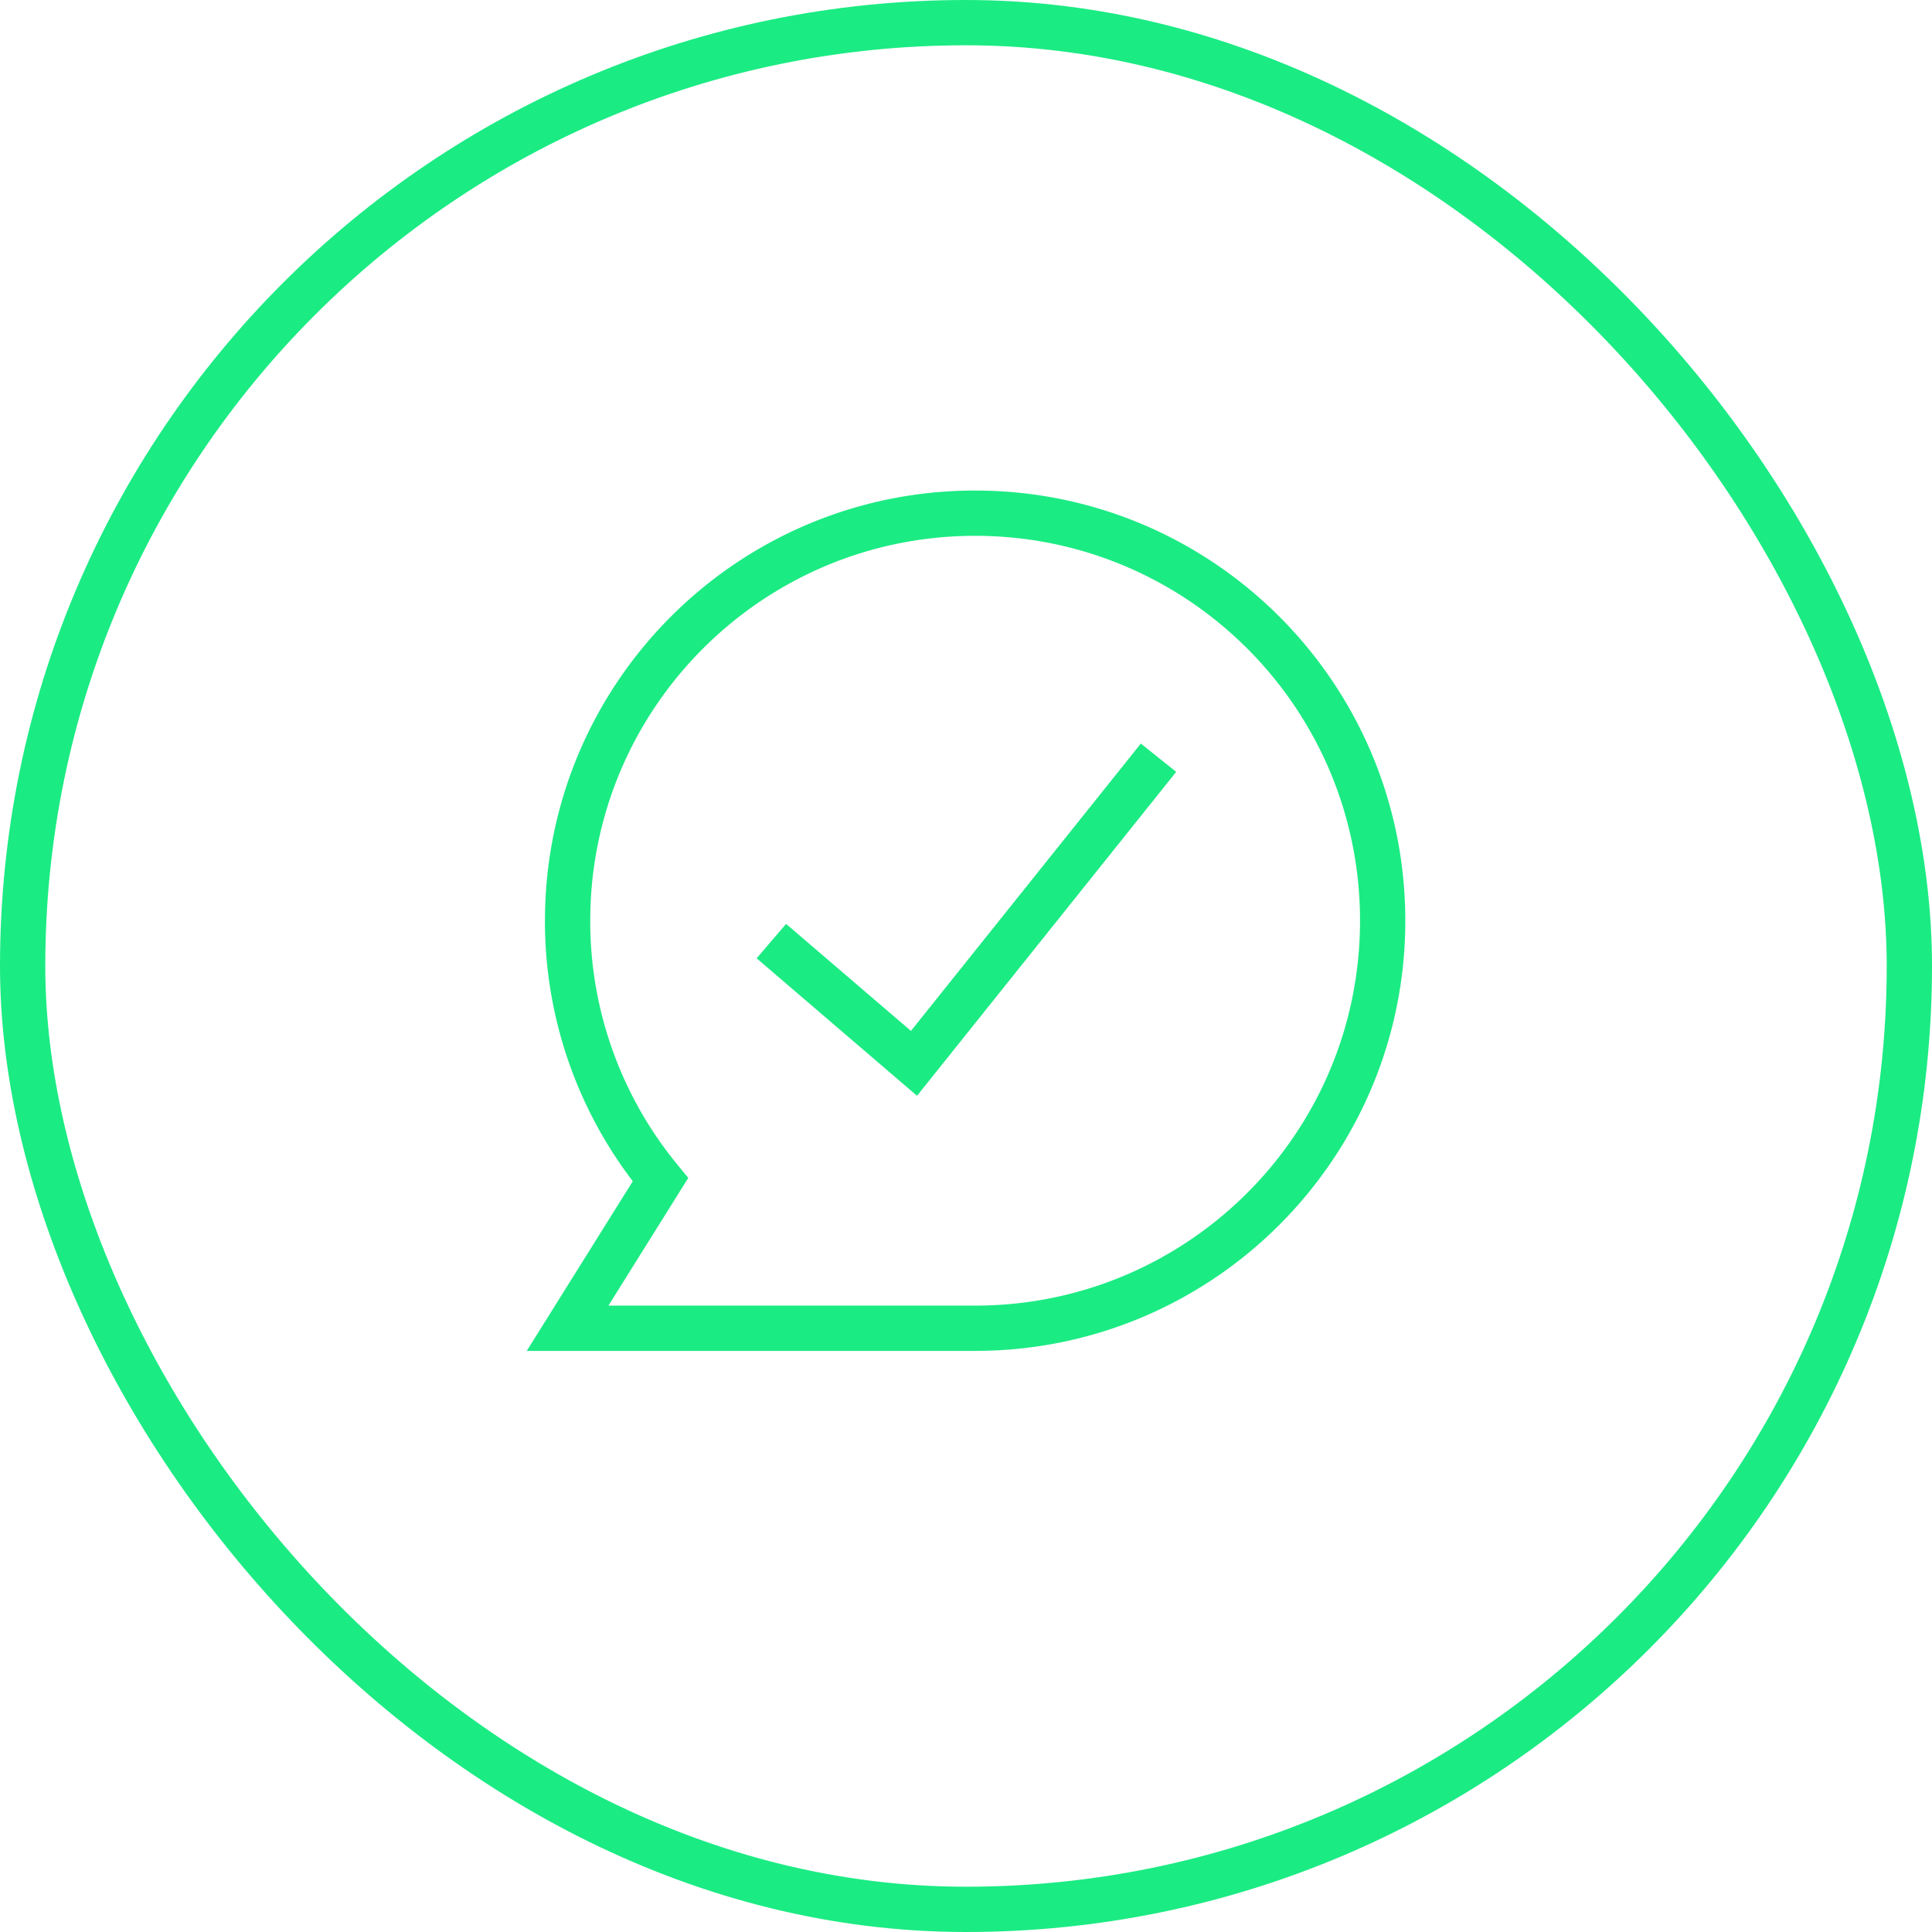
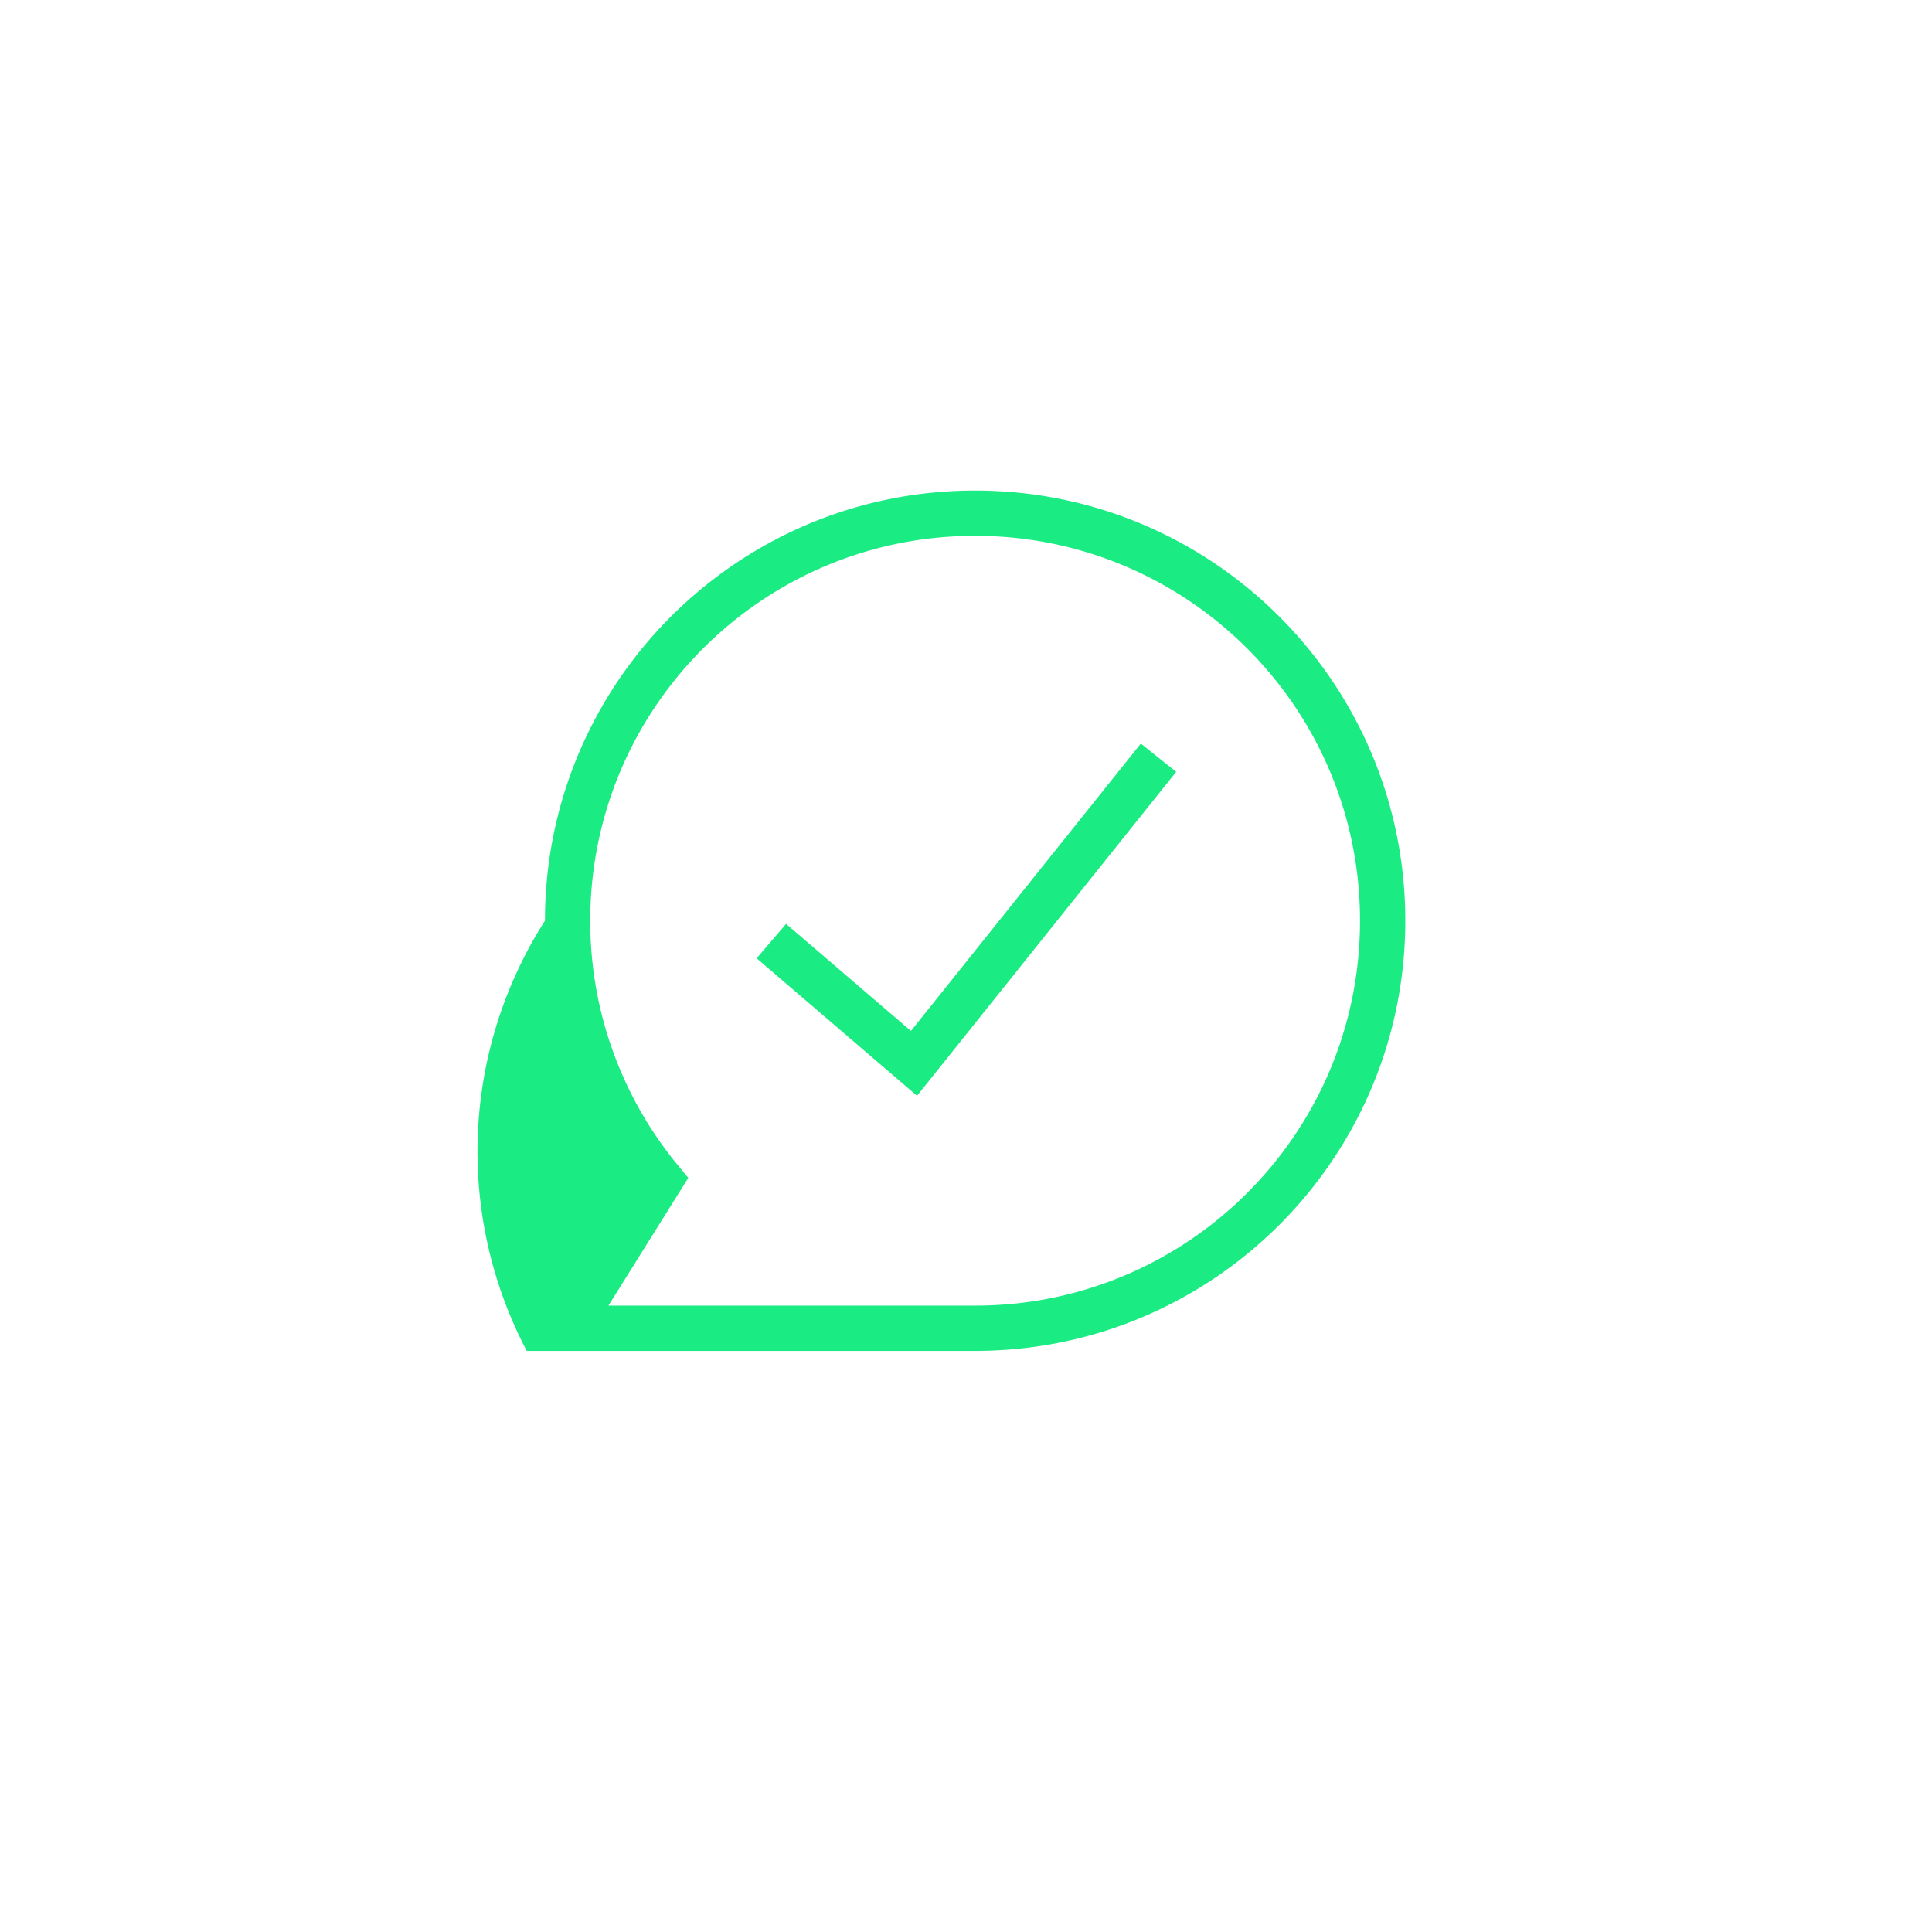
<svg xmlns="http://www.w3.org/2000/svg" fill="none" viewBox="0 0 128 128">
-   <rect width="125" height="125" x="1.5" y="1.5" stroke="#00005C" stroke-width="3" rx="62.5" style="stroke: #1beb83;" />
-   <path fill="#00005C" fill-rule="evenodd" d="M36.105 61c0-15.74 12.76-28.5 28.5-28.5s28.5 12.76 28.5 28.5-12.76 28.5-28.5 28.5H34.898l7.026-11.24A28.38 28.38 0 0 1 36.104 61zm28.5-25.5c-14.083 0-25.5 11.417-25.5 25.5a25.388 25.388 0 0 0 5.809 16.204l.687.833-5.29 8.462 24.294.001c14.083 0 25.5-11.417 25.5-25.5s-11.417-25.5-25.5-25.5zm13.321 15.637l-17.17 21.462-10.627-9.11 1.952-2.278 8.272 7.09 15.23-19.038 2.343 1.874z" clip-rule="evenodd" style="fill: #1beb83;" />
+   <path fill="#00005C" fill-rule="evenodd" d="M36.105 61c0-15.74 12.76-28.5 28.5-28.5s28.5 12.76 28.5 28.5-12.76 28.5-28.5 28.5H34.898A28.38 28.38 0 0 1 36.104 61zm28.5-25.5c-14.083 0-25.5 11.417-25.5 25.5a25.388 25.388 0 0 0 5.809 16.204l.687.833-5.29 8.462 24.294.001c14.083 0 25.5-11.417 25.5-25.5s-11.417-25.5-25.5-25.5zm13.321 15.637l-17.17 21.462-10.627-9.11 1.952-2.278 8.272 7.09 15.23-19.038 2.343 1.874z" clip-rule="evenodd" style="fill: #1beb83;" />
</svg>